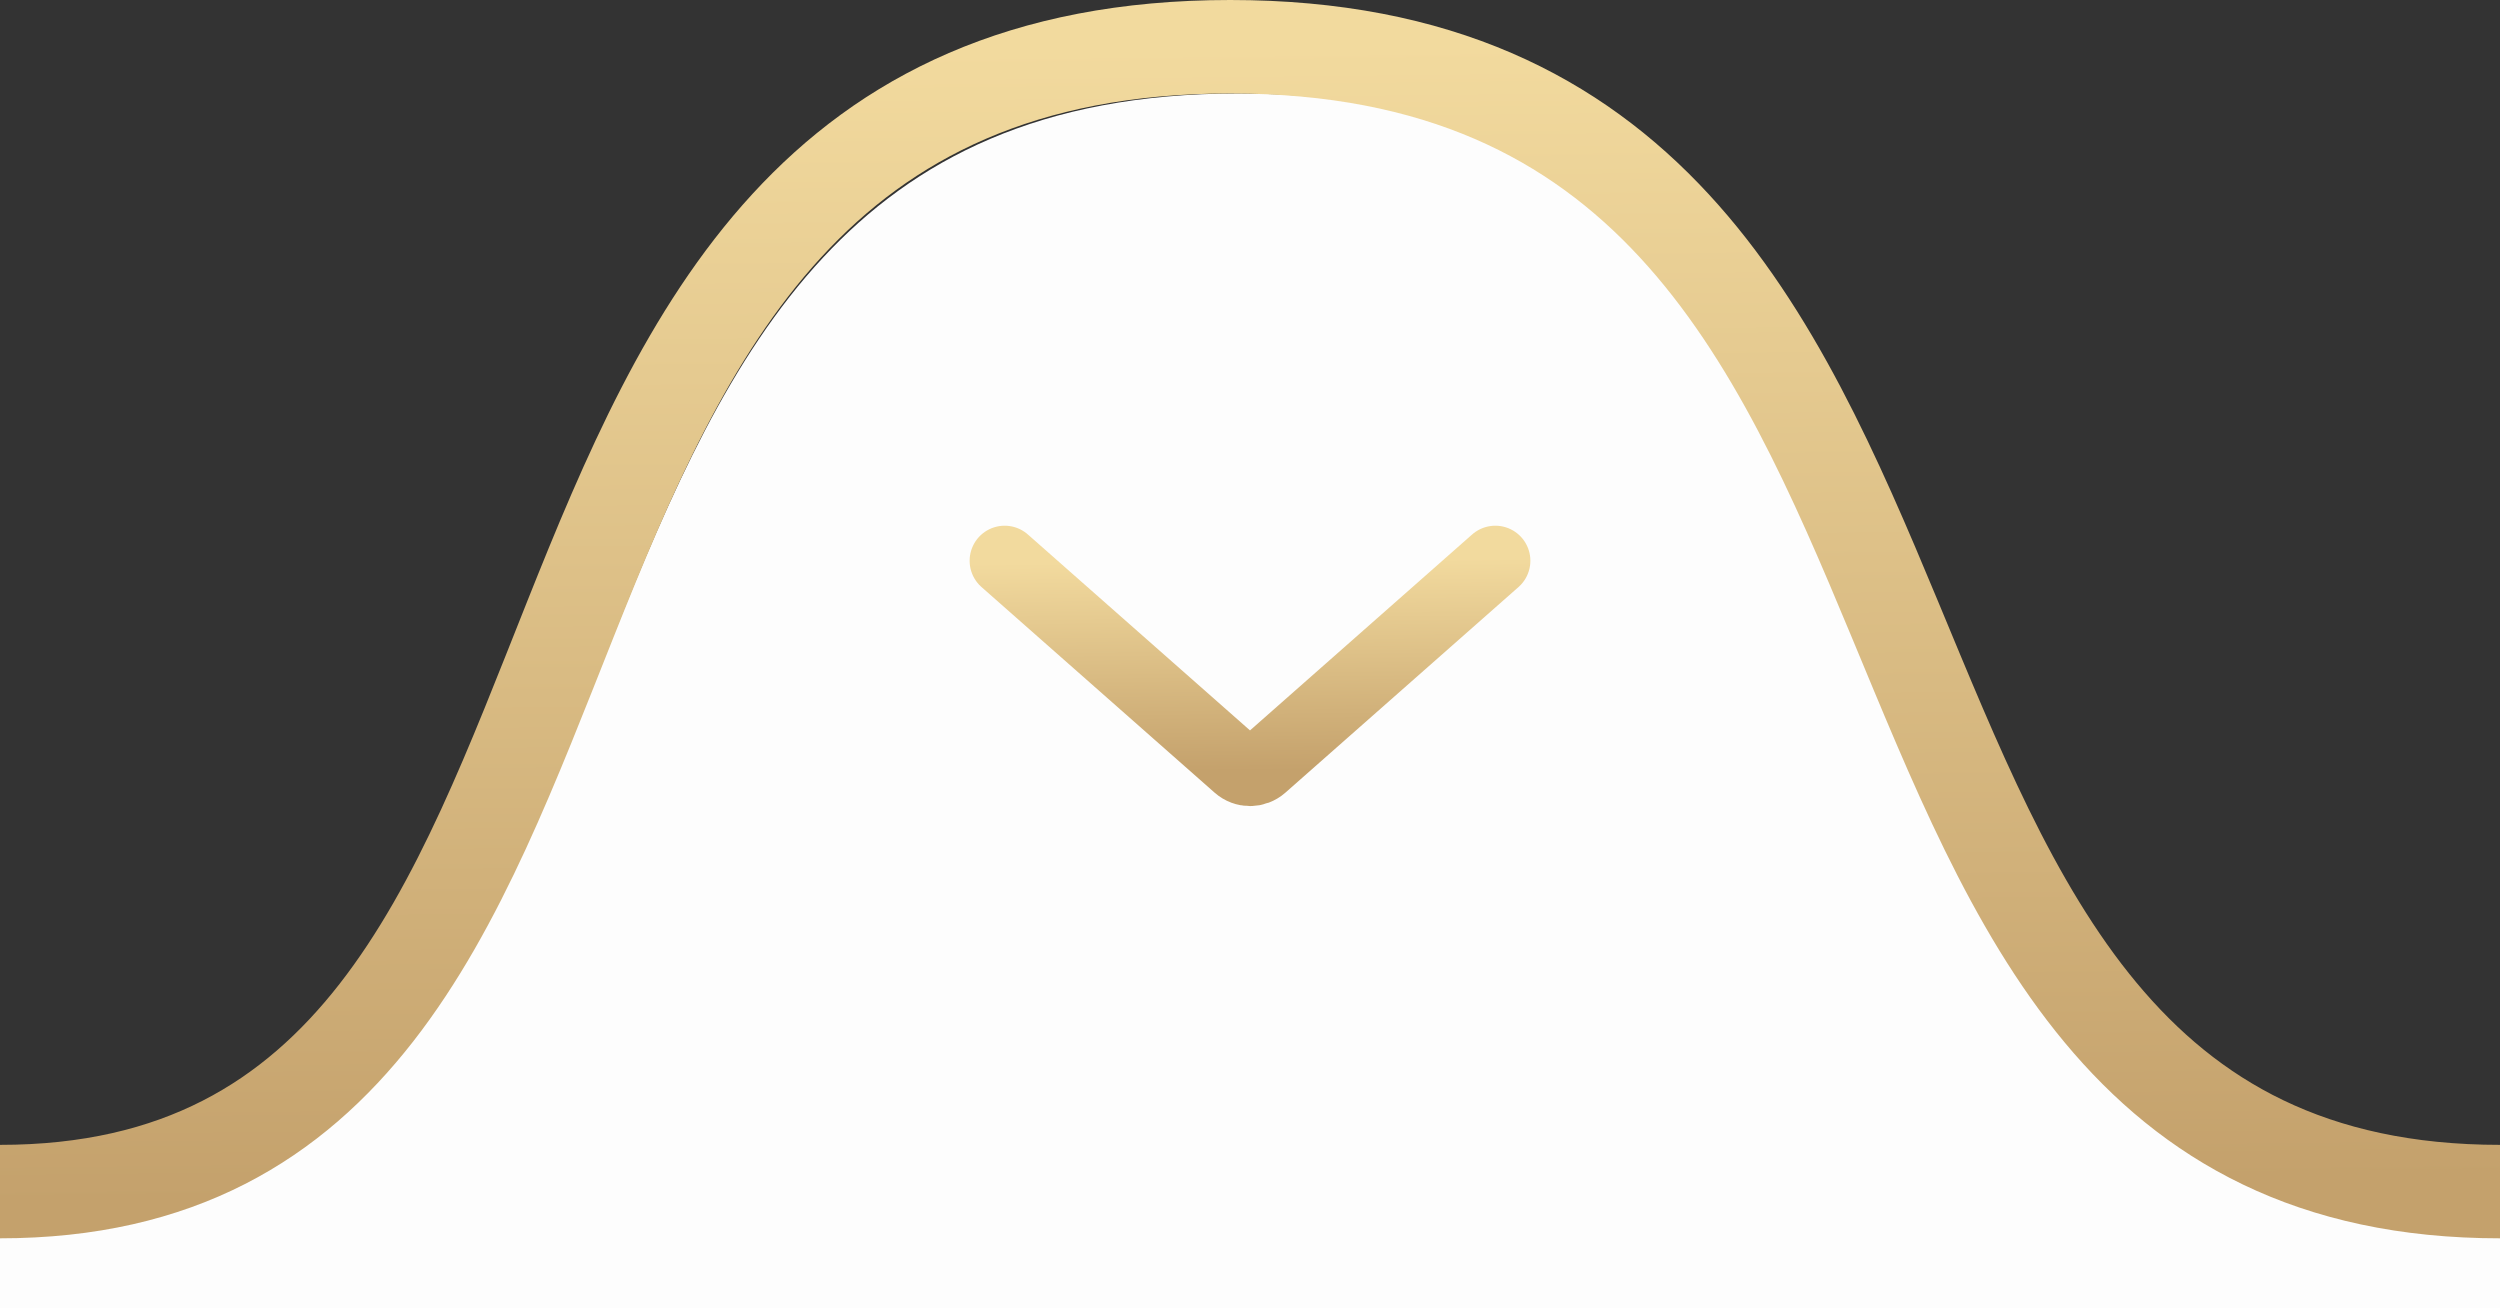
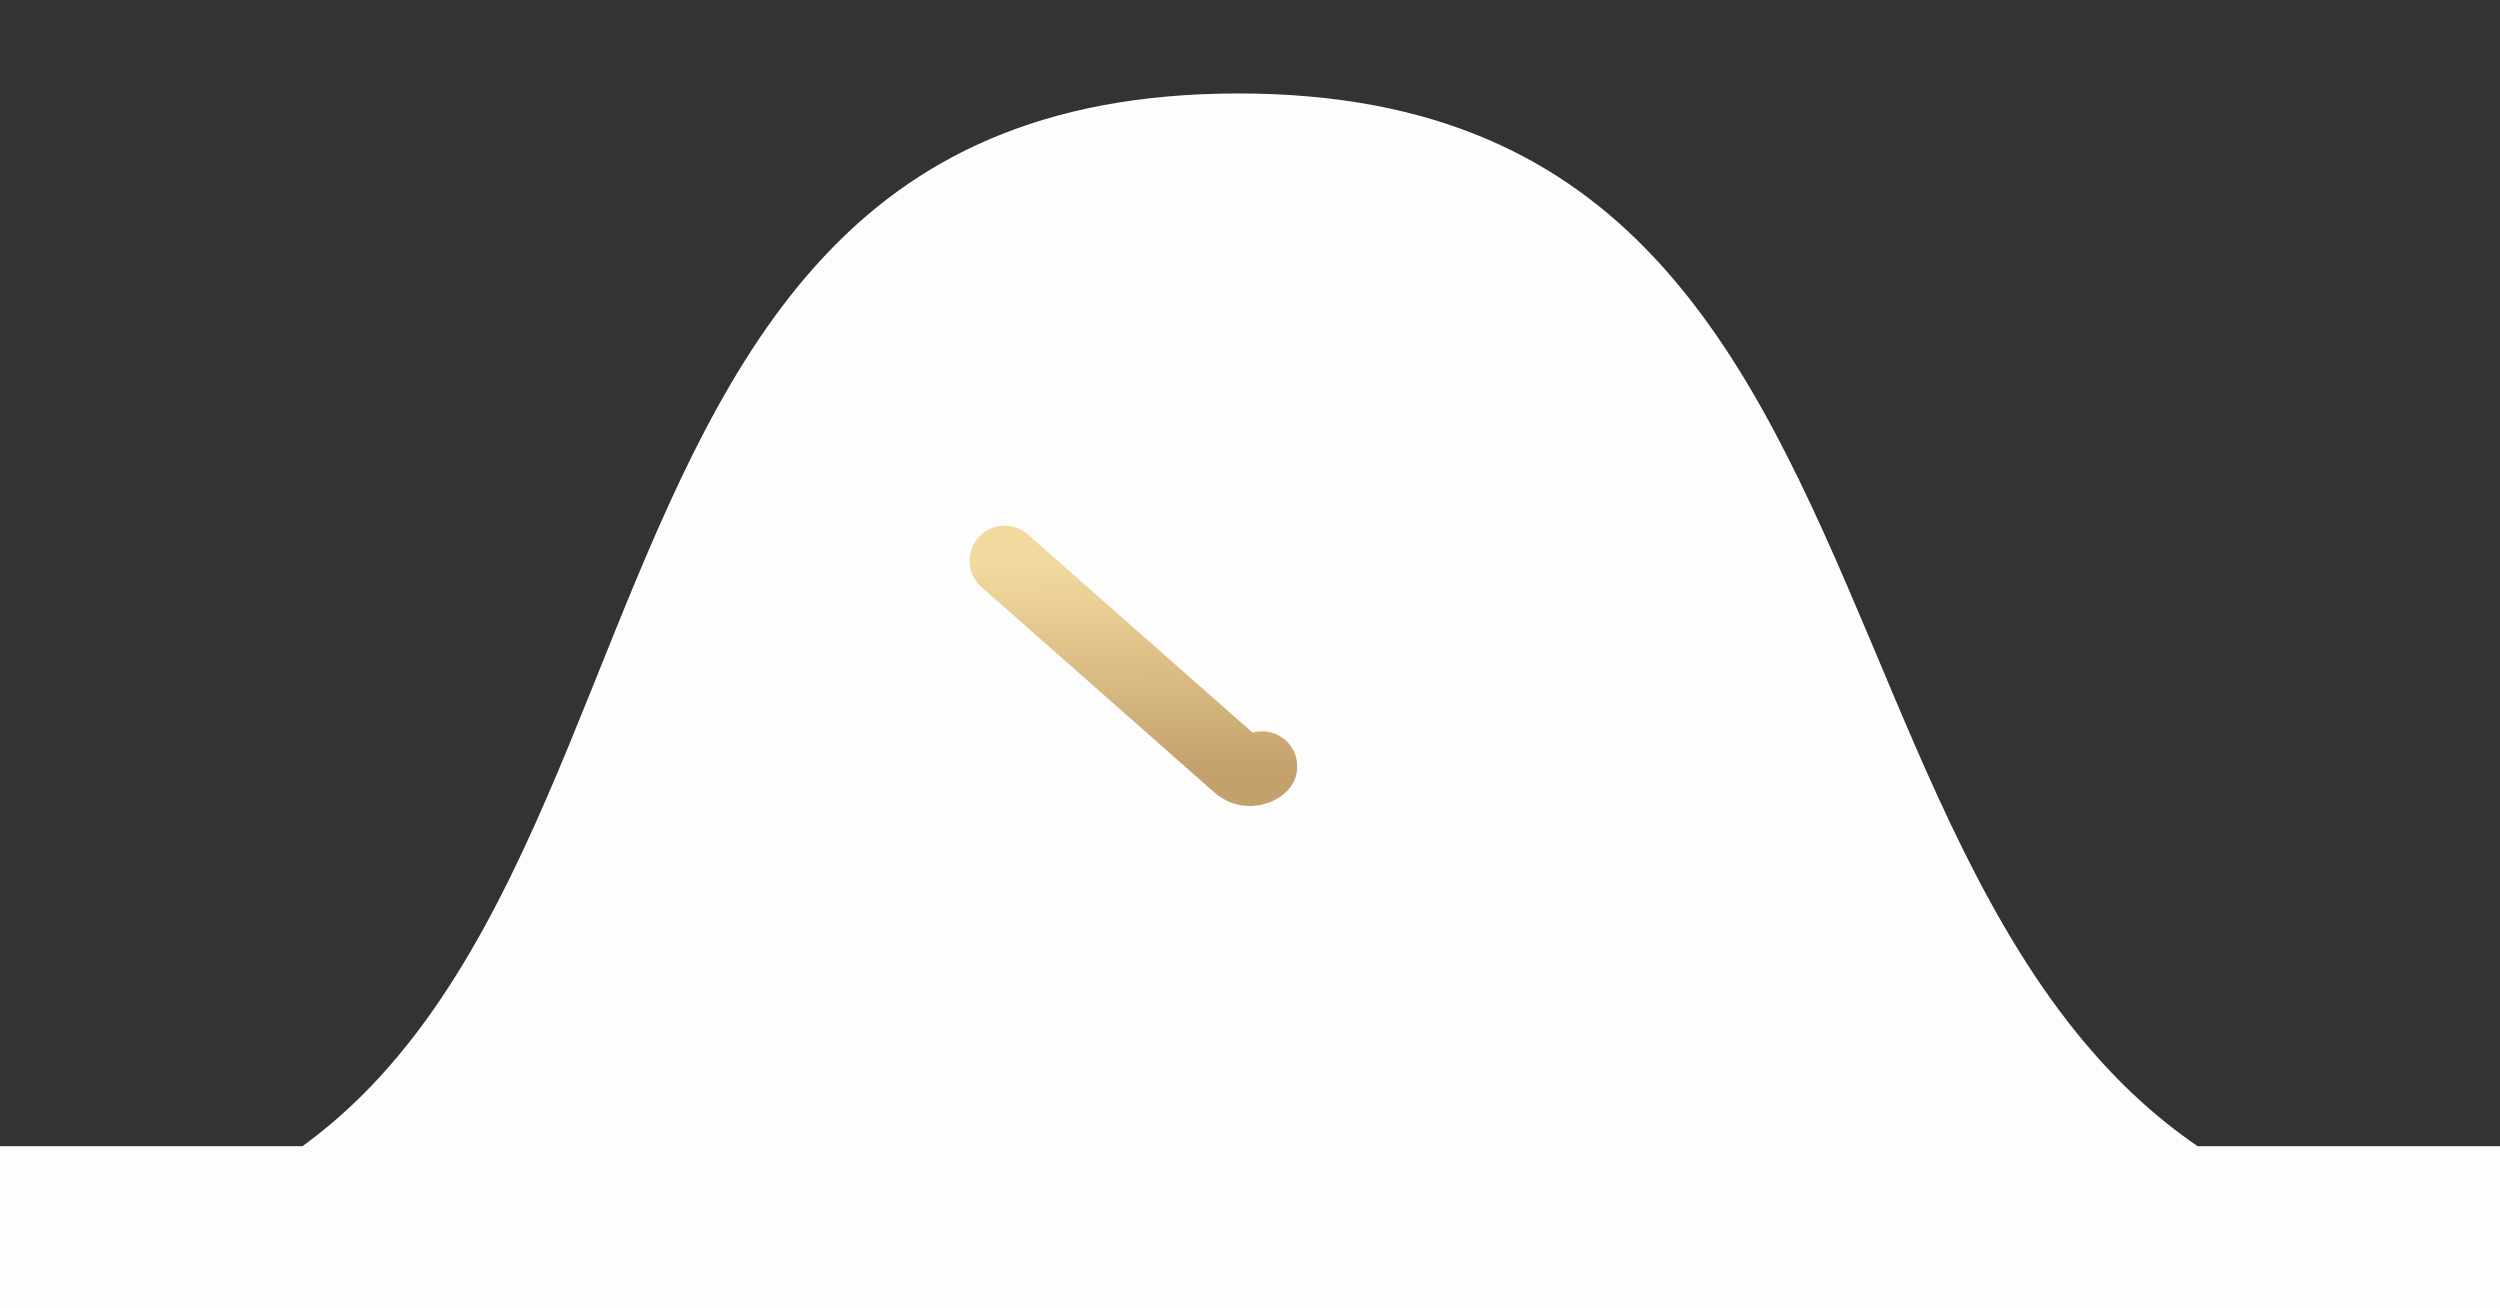
<svg xmlns="http://www.w3.org/2000/svg" width="107" height="56" viewBox="0 0 107 56" fill="none">
  <rect x="0" y="0" width="107" height="56" fill="#333333" stroke="none" />
  <g clip-path="url(#clip0_53_11)">
    <path fill-rule="evenodd" clip-rule="evenodd" d="M94.055 49.056H107V56H0V49.056H12.945C14.67 47.805 16.173 46.307 17.504 44.623C21.362 39.745 23.79 33.286 26.221 27.269C28.714 21.101 31.238 15.308 35.233 11.018C39.12 6.844 44.499 4 53 4C61.501 4 66.883 6.844 70.799 11.022C74.827 15.32 77.401 21.118 80.007 27.297C82.551 33.33 85.146 39.79 89.265 44.673C90.67 46.339 92.251 47.819 94.055 49.056Z" fill="#FDFDFD" />
-     <path d="M0 51C30.571 51 16.984 2 52.651 2C88.317 2 74.73 51 107 51" stroke="url(#paint0_linear_53_11)" stroke-width="4" />
-     <path d="M43 24L52.978 32.801C53.279 33.066 53.721 33.066 54.022 32.801L64 24" stroke="url(#paint1_linear_53_11)" stroke-width="3" stroke-linecap="round" />
+     <path d="M43 24L52.978 32.801C53.279 33.066 53.721 33.066 54.022 32.801" stroke="url(#paint1_linear_53_11)" stroke-width="3" stroke-linecap="round" />
  </g>
  <defs>
    <linearGradient id="paint0_linear_53_11" x1="53.429" y1="2" x2="53.958" y2="50.996" gradientUnits="userSpaceOnUse">
      <stop stop-color="#F2DA9E" />
      <stop offset="1" stop-color="#C4A16C" />
    </linearGradient>
    <linearGradient id="paint1_linear_53_11" x1="53.486" y1="24" x2="53.577" y2="32.999" gradientUnits="userSpaceOnUse">
      <stop stop-color="#F2DA9E" />
      <stop offset="1" stop-color="#C4A16C" />
    </linearGradient>
    <clipPath id="clip0_53_11">
      <rect width="107" height="56" fill="white" />
    </clipPath>
  </defs>
</svg>